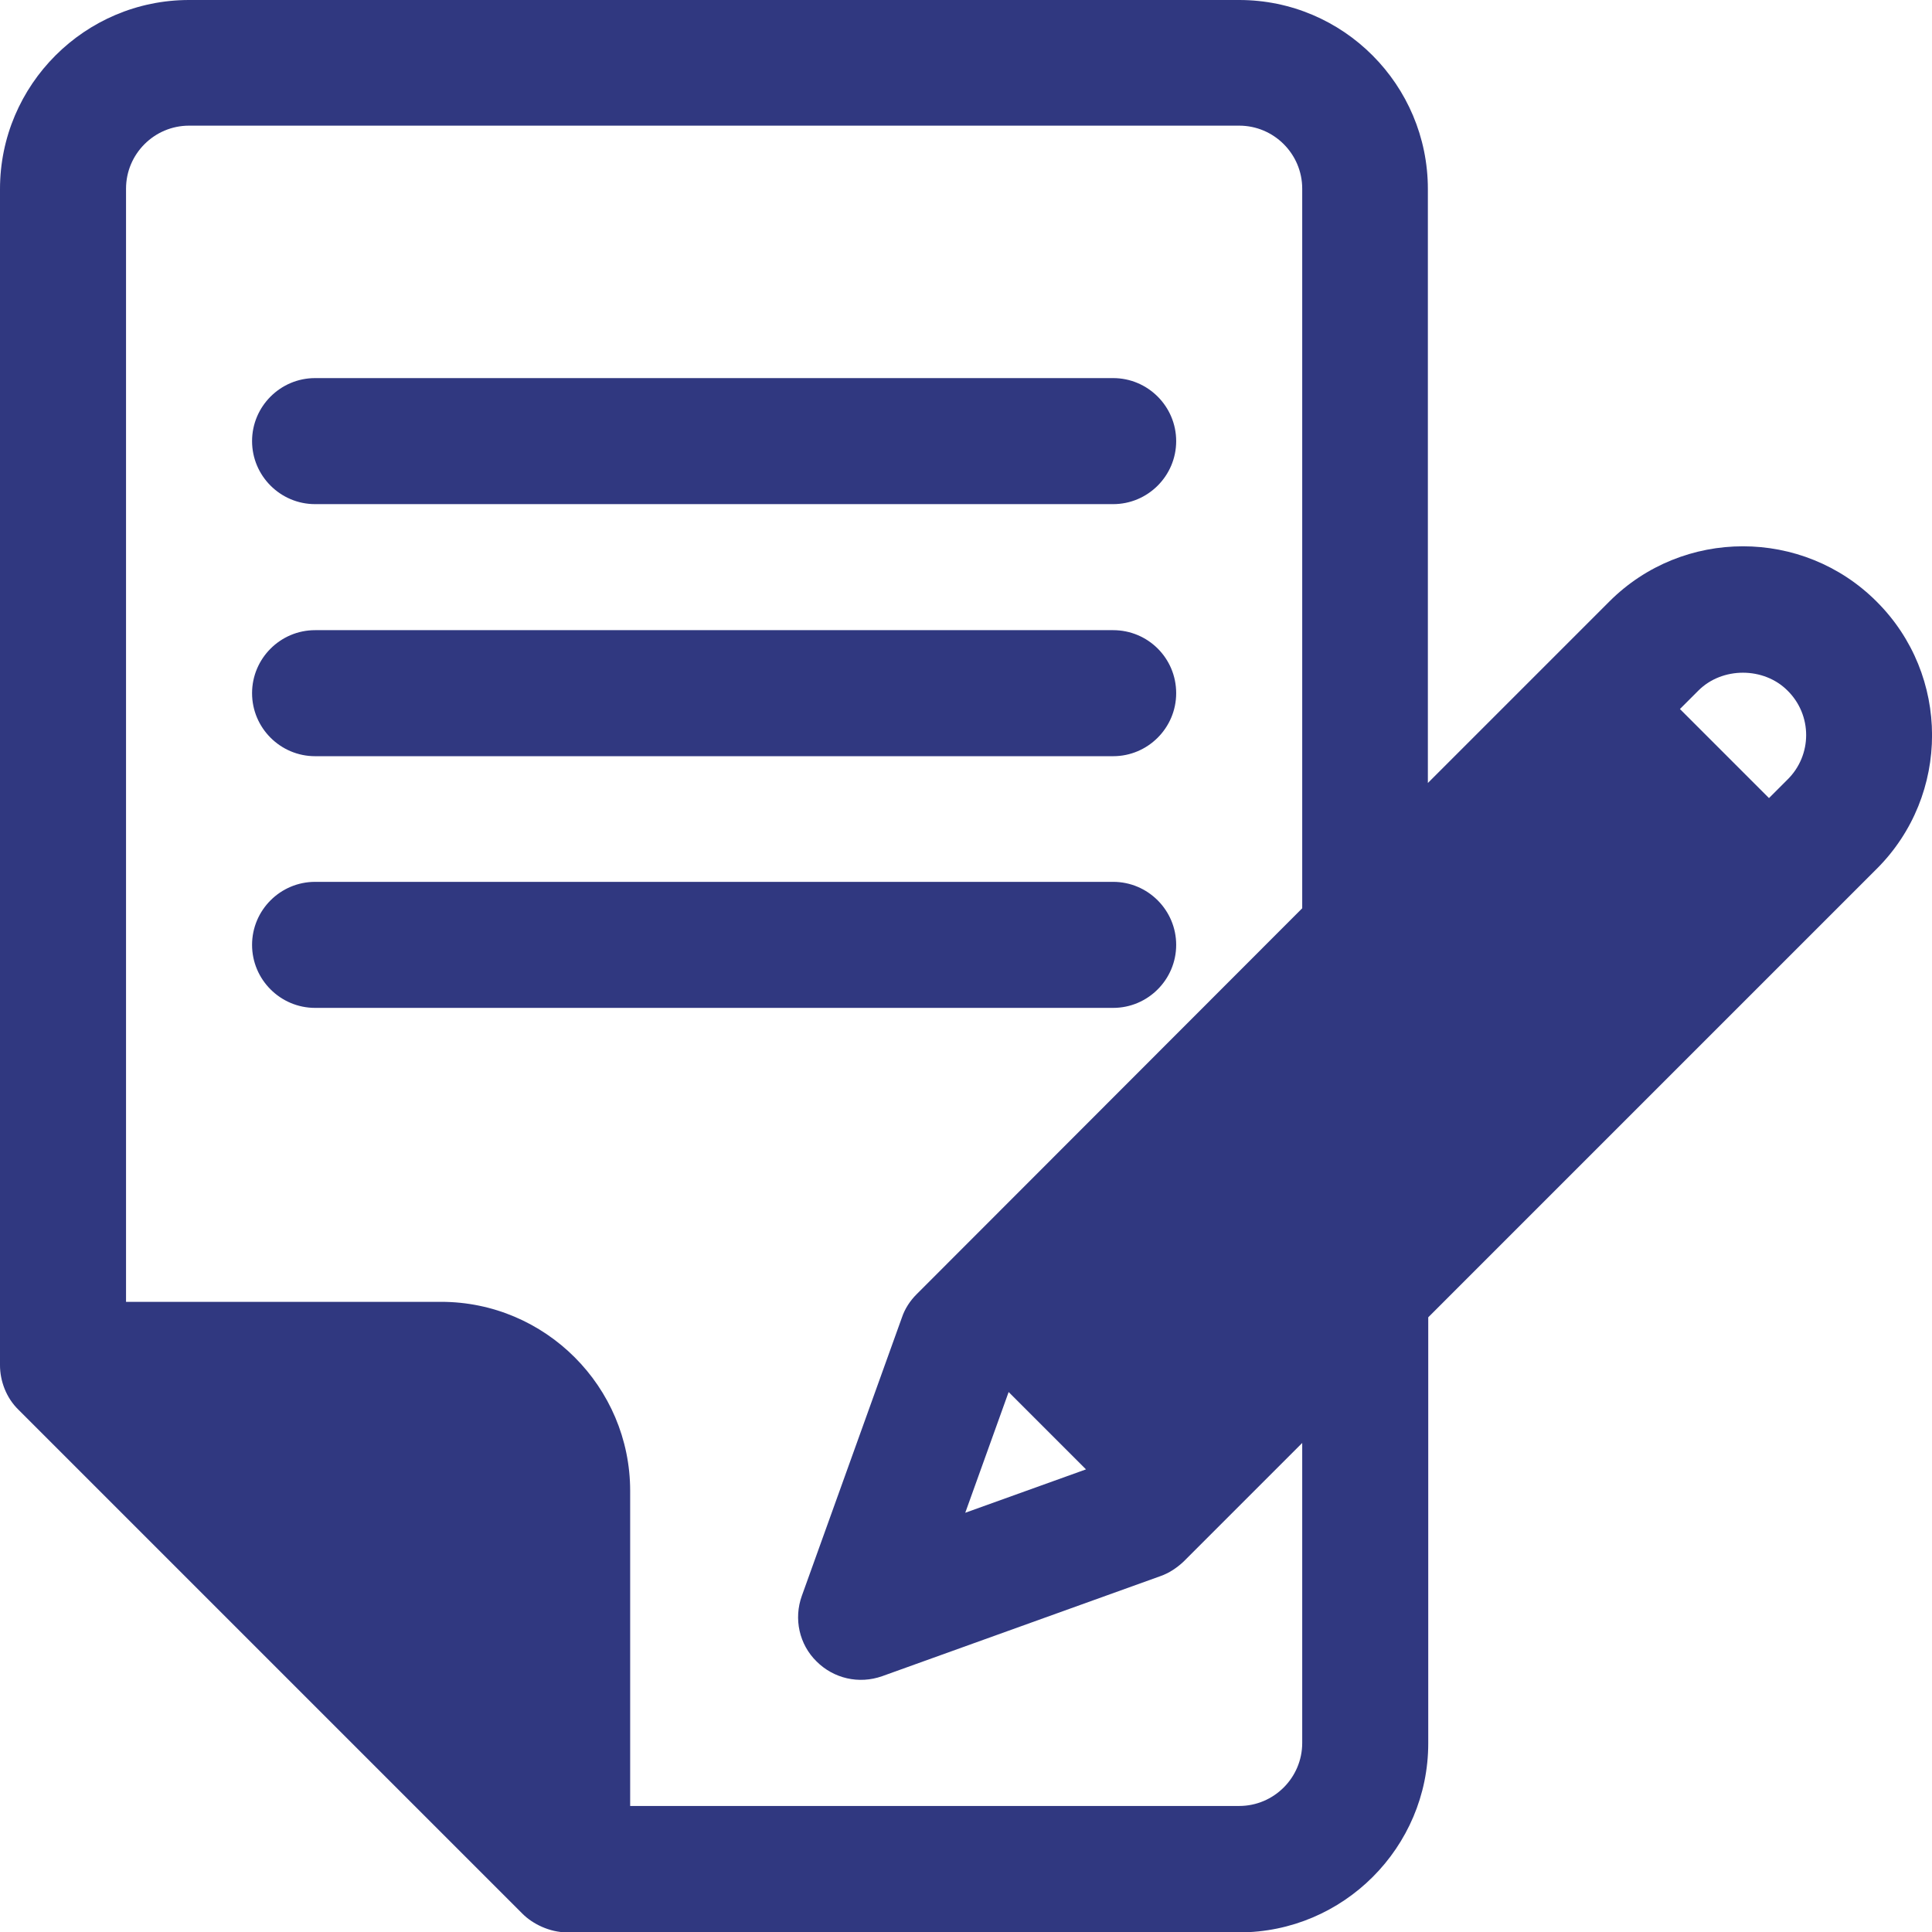
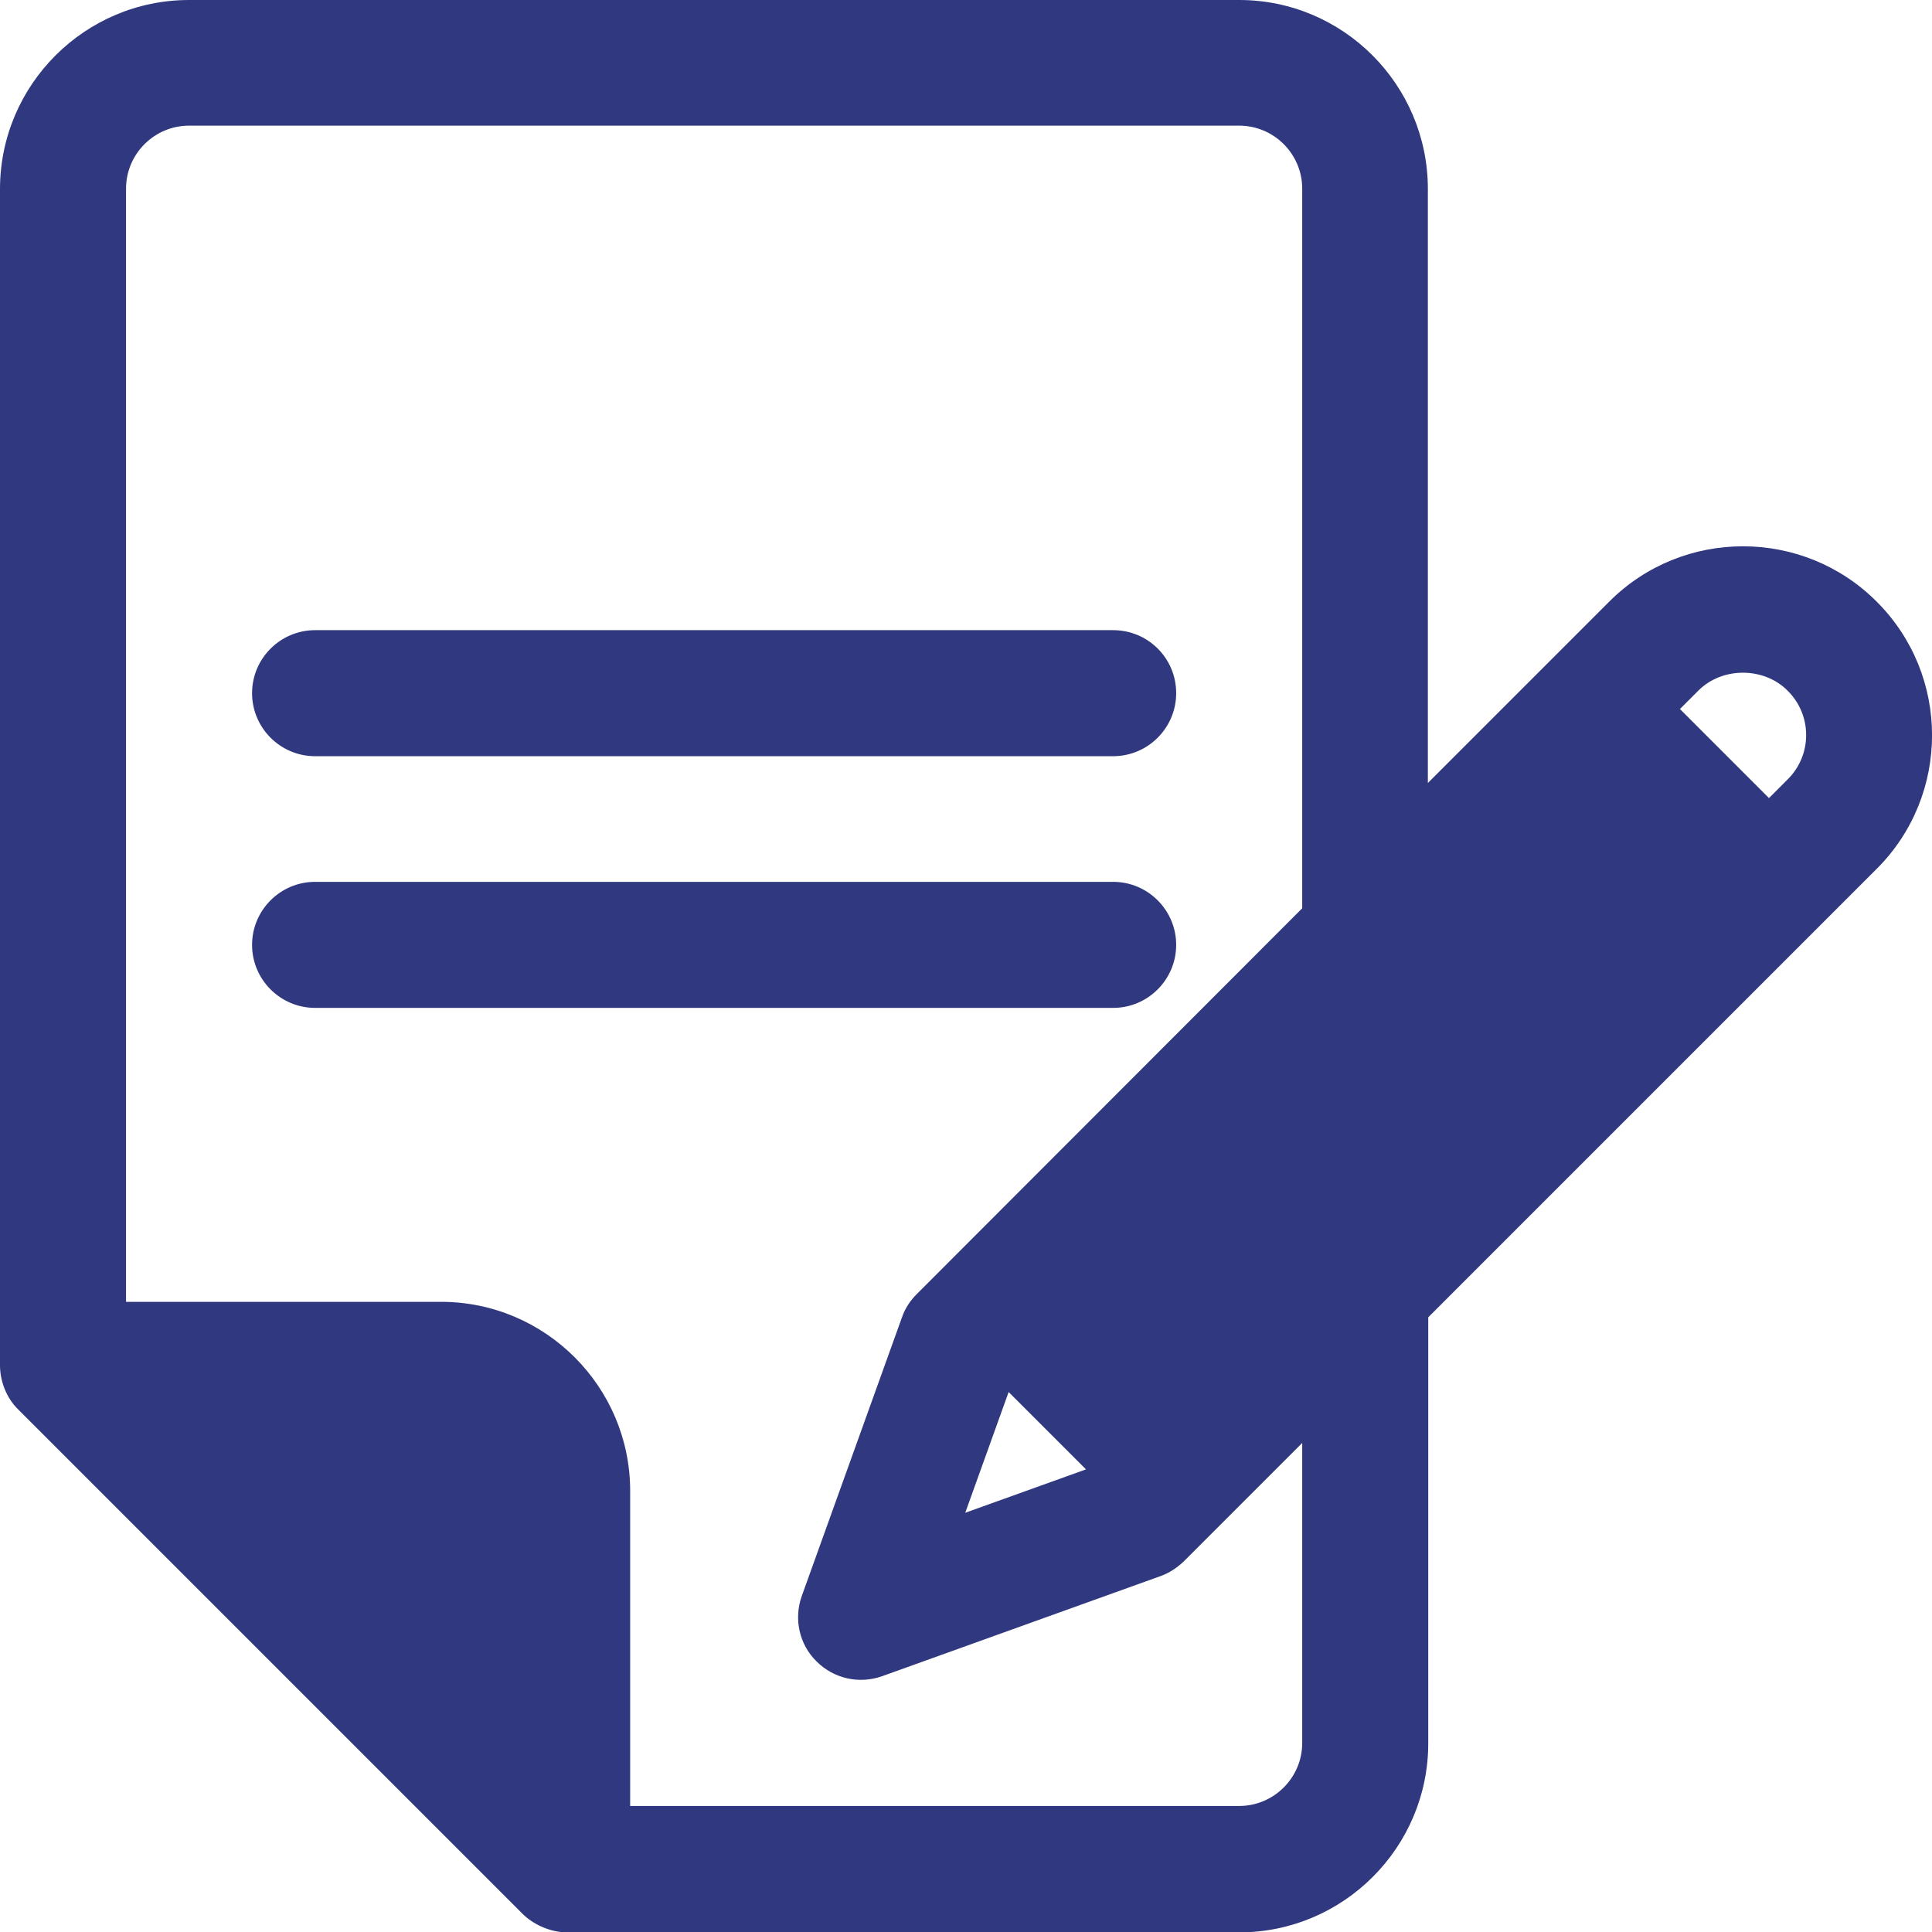
<svg xmlns="http://www.w3.org/2000/svg" version="1.1" id="Layer_1" x="0px" y="0px" viewBox="0 0 512 512" style="enable-background:new 0 0 512 512;" xml:space="preserve">
  <style type="text/css">
	.st0{fill:#303880;}
</style>
  <g>
    <g>
      <g>
-         <path class="st0" d="M295,100.2H83.5c-9.2,0-16.7,7.5-16.7,16.7s7.5,16.7,16.7,16.7H295c9.2,0,16.7-7.5,16.7-16.7     S304.2,100.2,295,100.2z" />
-       </g>
+         </g>
    </g>
    <g>
      <g>
        <path class="st0" d="M295,167H83.5c-9.2,0-16.7,7.5-16.7,16.7s7.5,16.7,16.7,16.7H295c9.2,0,16.7-7.5,16.7-16.7     C311.7,174.4,304.2,167,295,167z" />
      </g>
    </g>
    <g>
      <g>
        <path class="st0" d="M295,233.7H83.5c-9.2,0-16.7,7.5-16.7,16.7c0,9.2,7.5,16.7,16.7,16.7H295c9.2,0,16.7-7.5,16.7-16.7     C311.7,241.2,304.2,233.7,295,233.7z" />
      </g>
    </g>
    <g>
      <g>
        <path class="st0" d="M497.3,159.4c-19.5-19.5-51.3-19.5-70.8,0l-48.1,48.1V50.1c0-27.6-22.4-50.1-50-50.1H50.1     C22.5,0,0,22.5,0,50.1v311.7c0,4.1,1.6,8.6,4.9,11.8l133.6,133.6c2.6,2.6,7.1,4.9,11.8,4.9h178.1c27.6,0,50.1-22.5,50.1-50.1     V349.1l118.9-118.9C516.9,210.7,516.9,178.9,497.3,159.4z M345.1,461.9L345.1,461.9c0,9.2-7.5,16.7-16.7,16.7H167v-83.5     c0-27.6-22.5-50.1-50.1-50.1H33.4V50c0-9.2,7.5-16.7,16.7-16.7h278.3c9.2,0,16.7,7.5,16.7,16.7v190.7L242.9,343     c-1.7,1.7-3.1,3.8-3.9,6.2l-26.5,73.7c-2.2,6.1-0.7,12.9,3.9,17.4c4.5,4.5,11.2,6.1,17.4,3.9l73.7-26.5c2.3-0.8,4.4-2.2,6.2-3.9     l31.4-31.4V461.9L345.1,461.9z M287.8,389.4l-32,11.5l11.5-32L287.8,389.4z M473.7,206.6l-4.9,4.9l-23.6-23.6l4.9-4.9     c6.3-6.3,17.3-6.3,23.6,0C480.3,189.5,480.3,200.1,473.7,206.6z" />
      </g>
    </g>
  </g>
</svg>